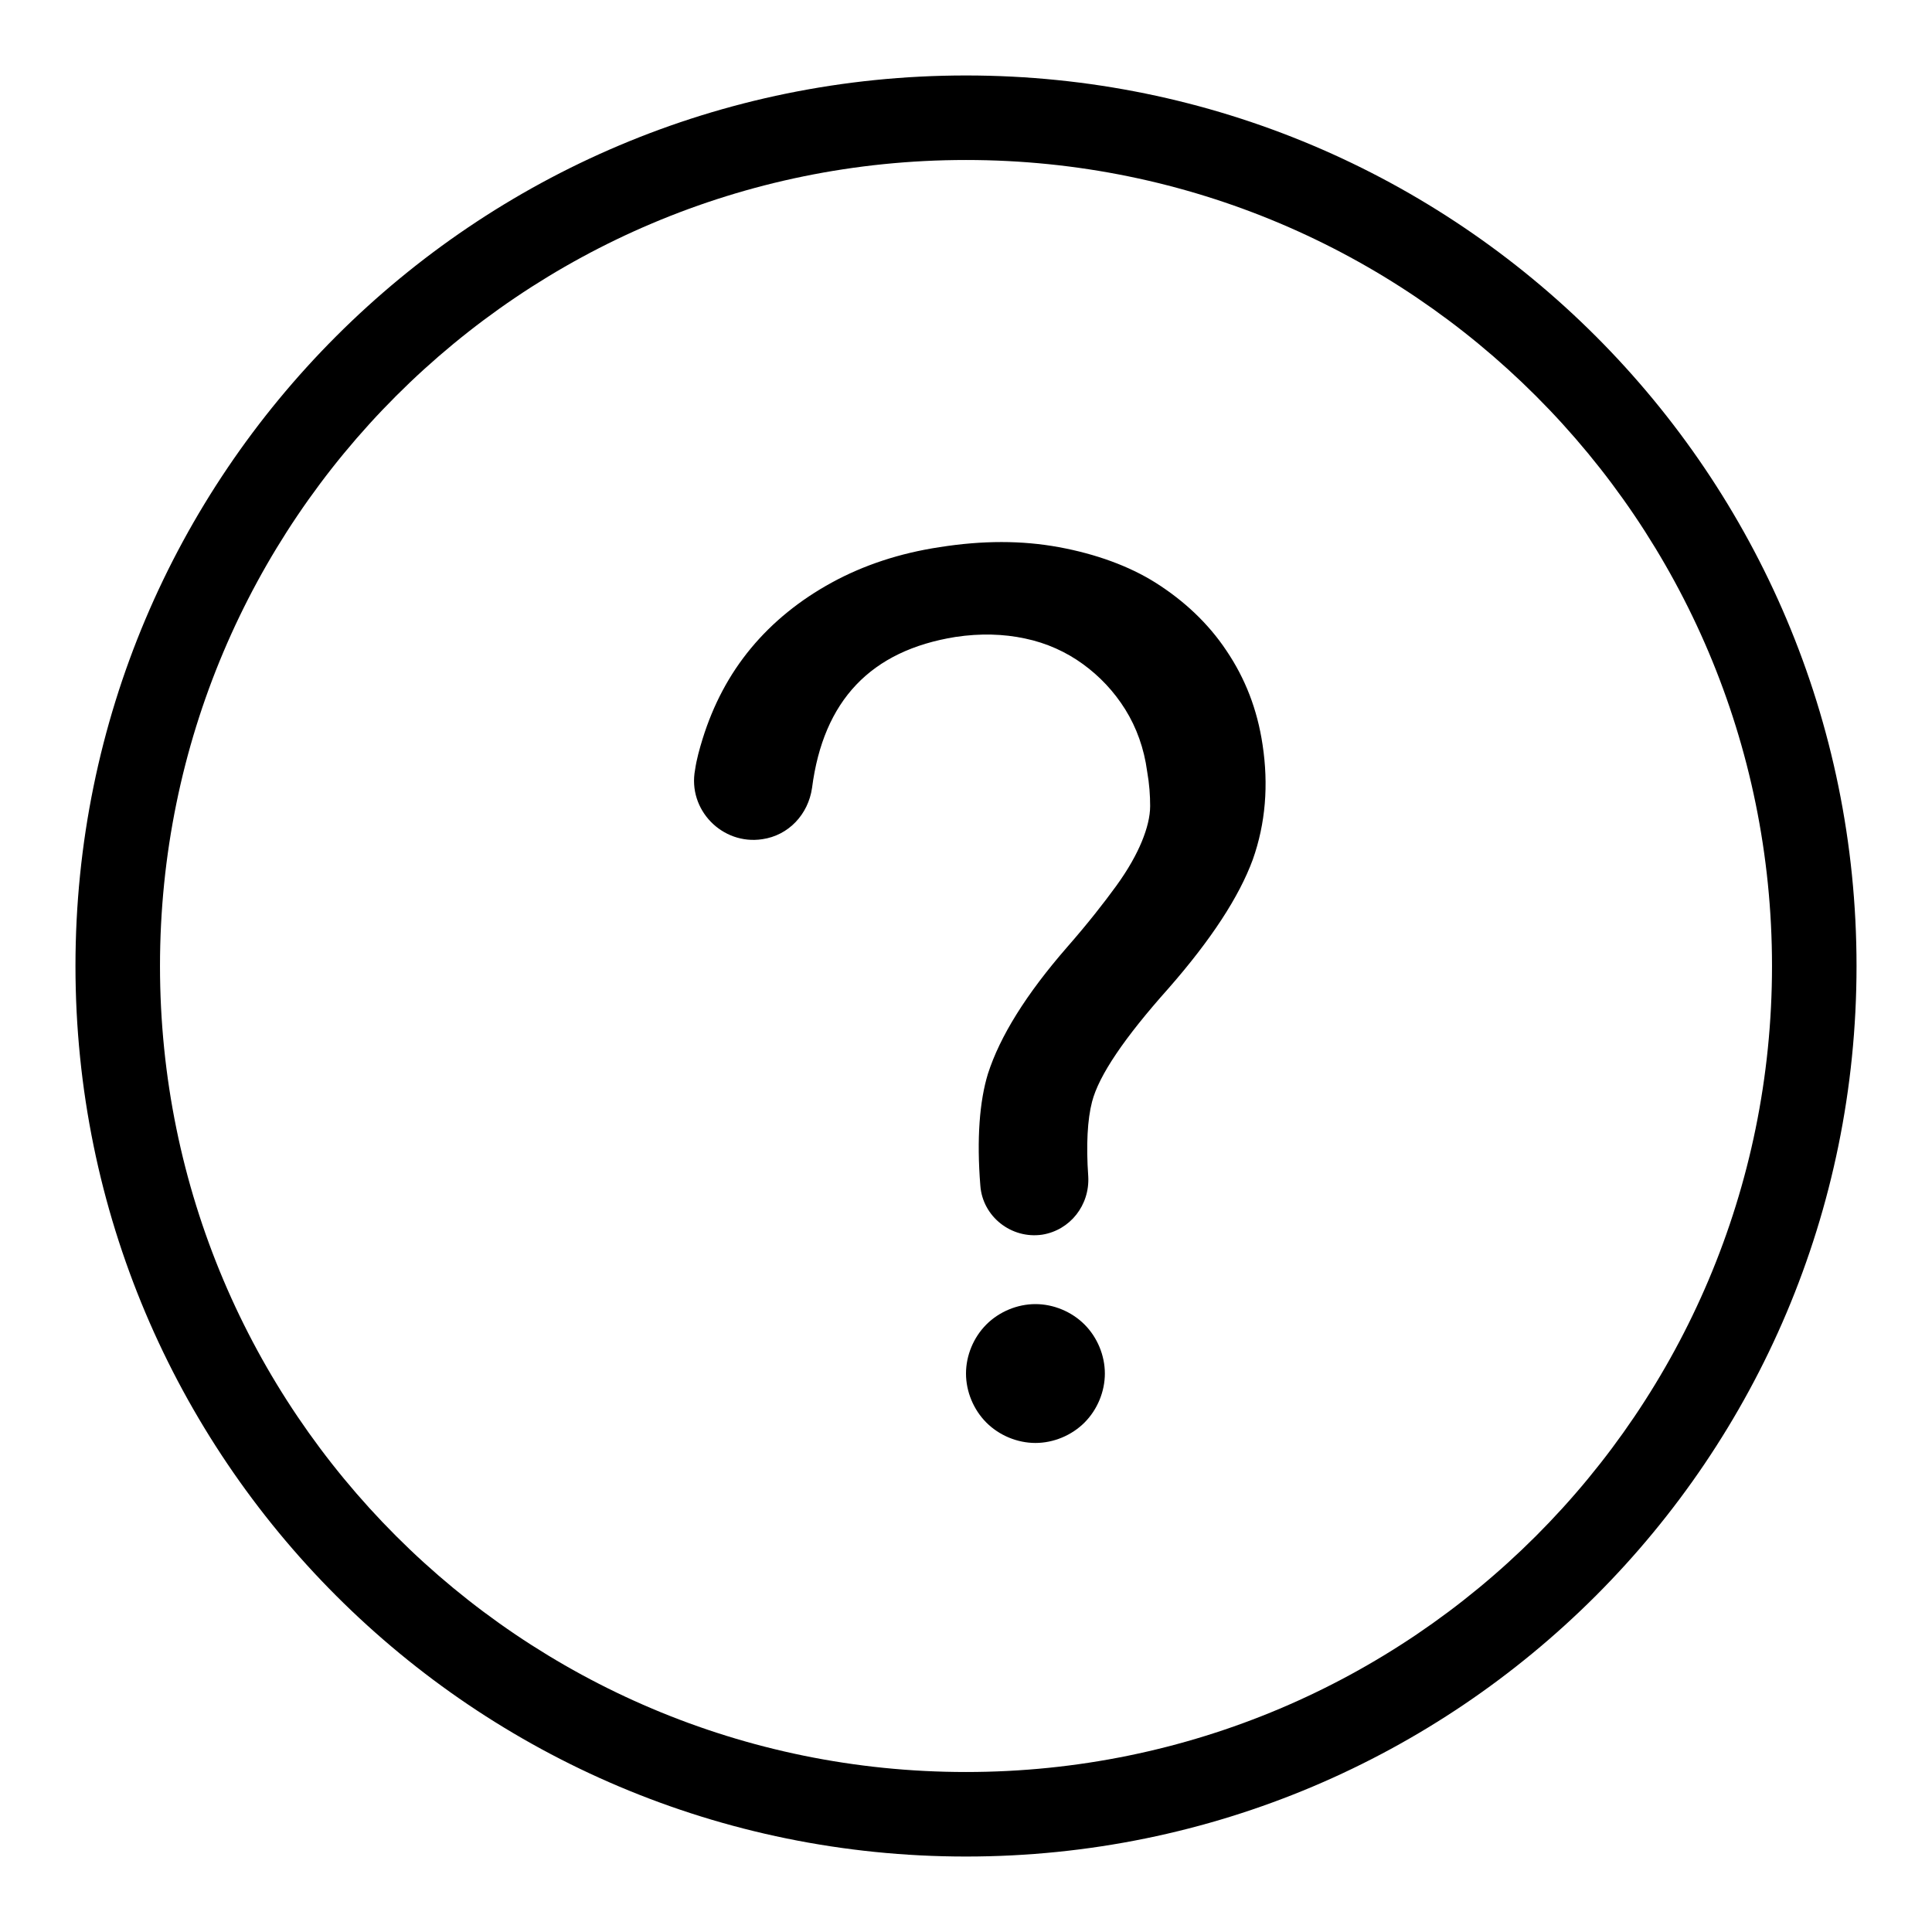
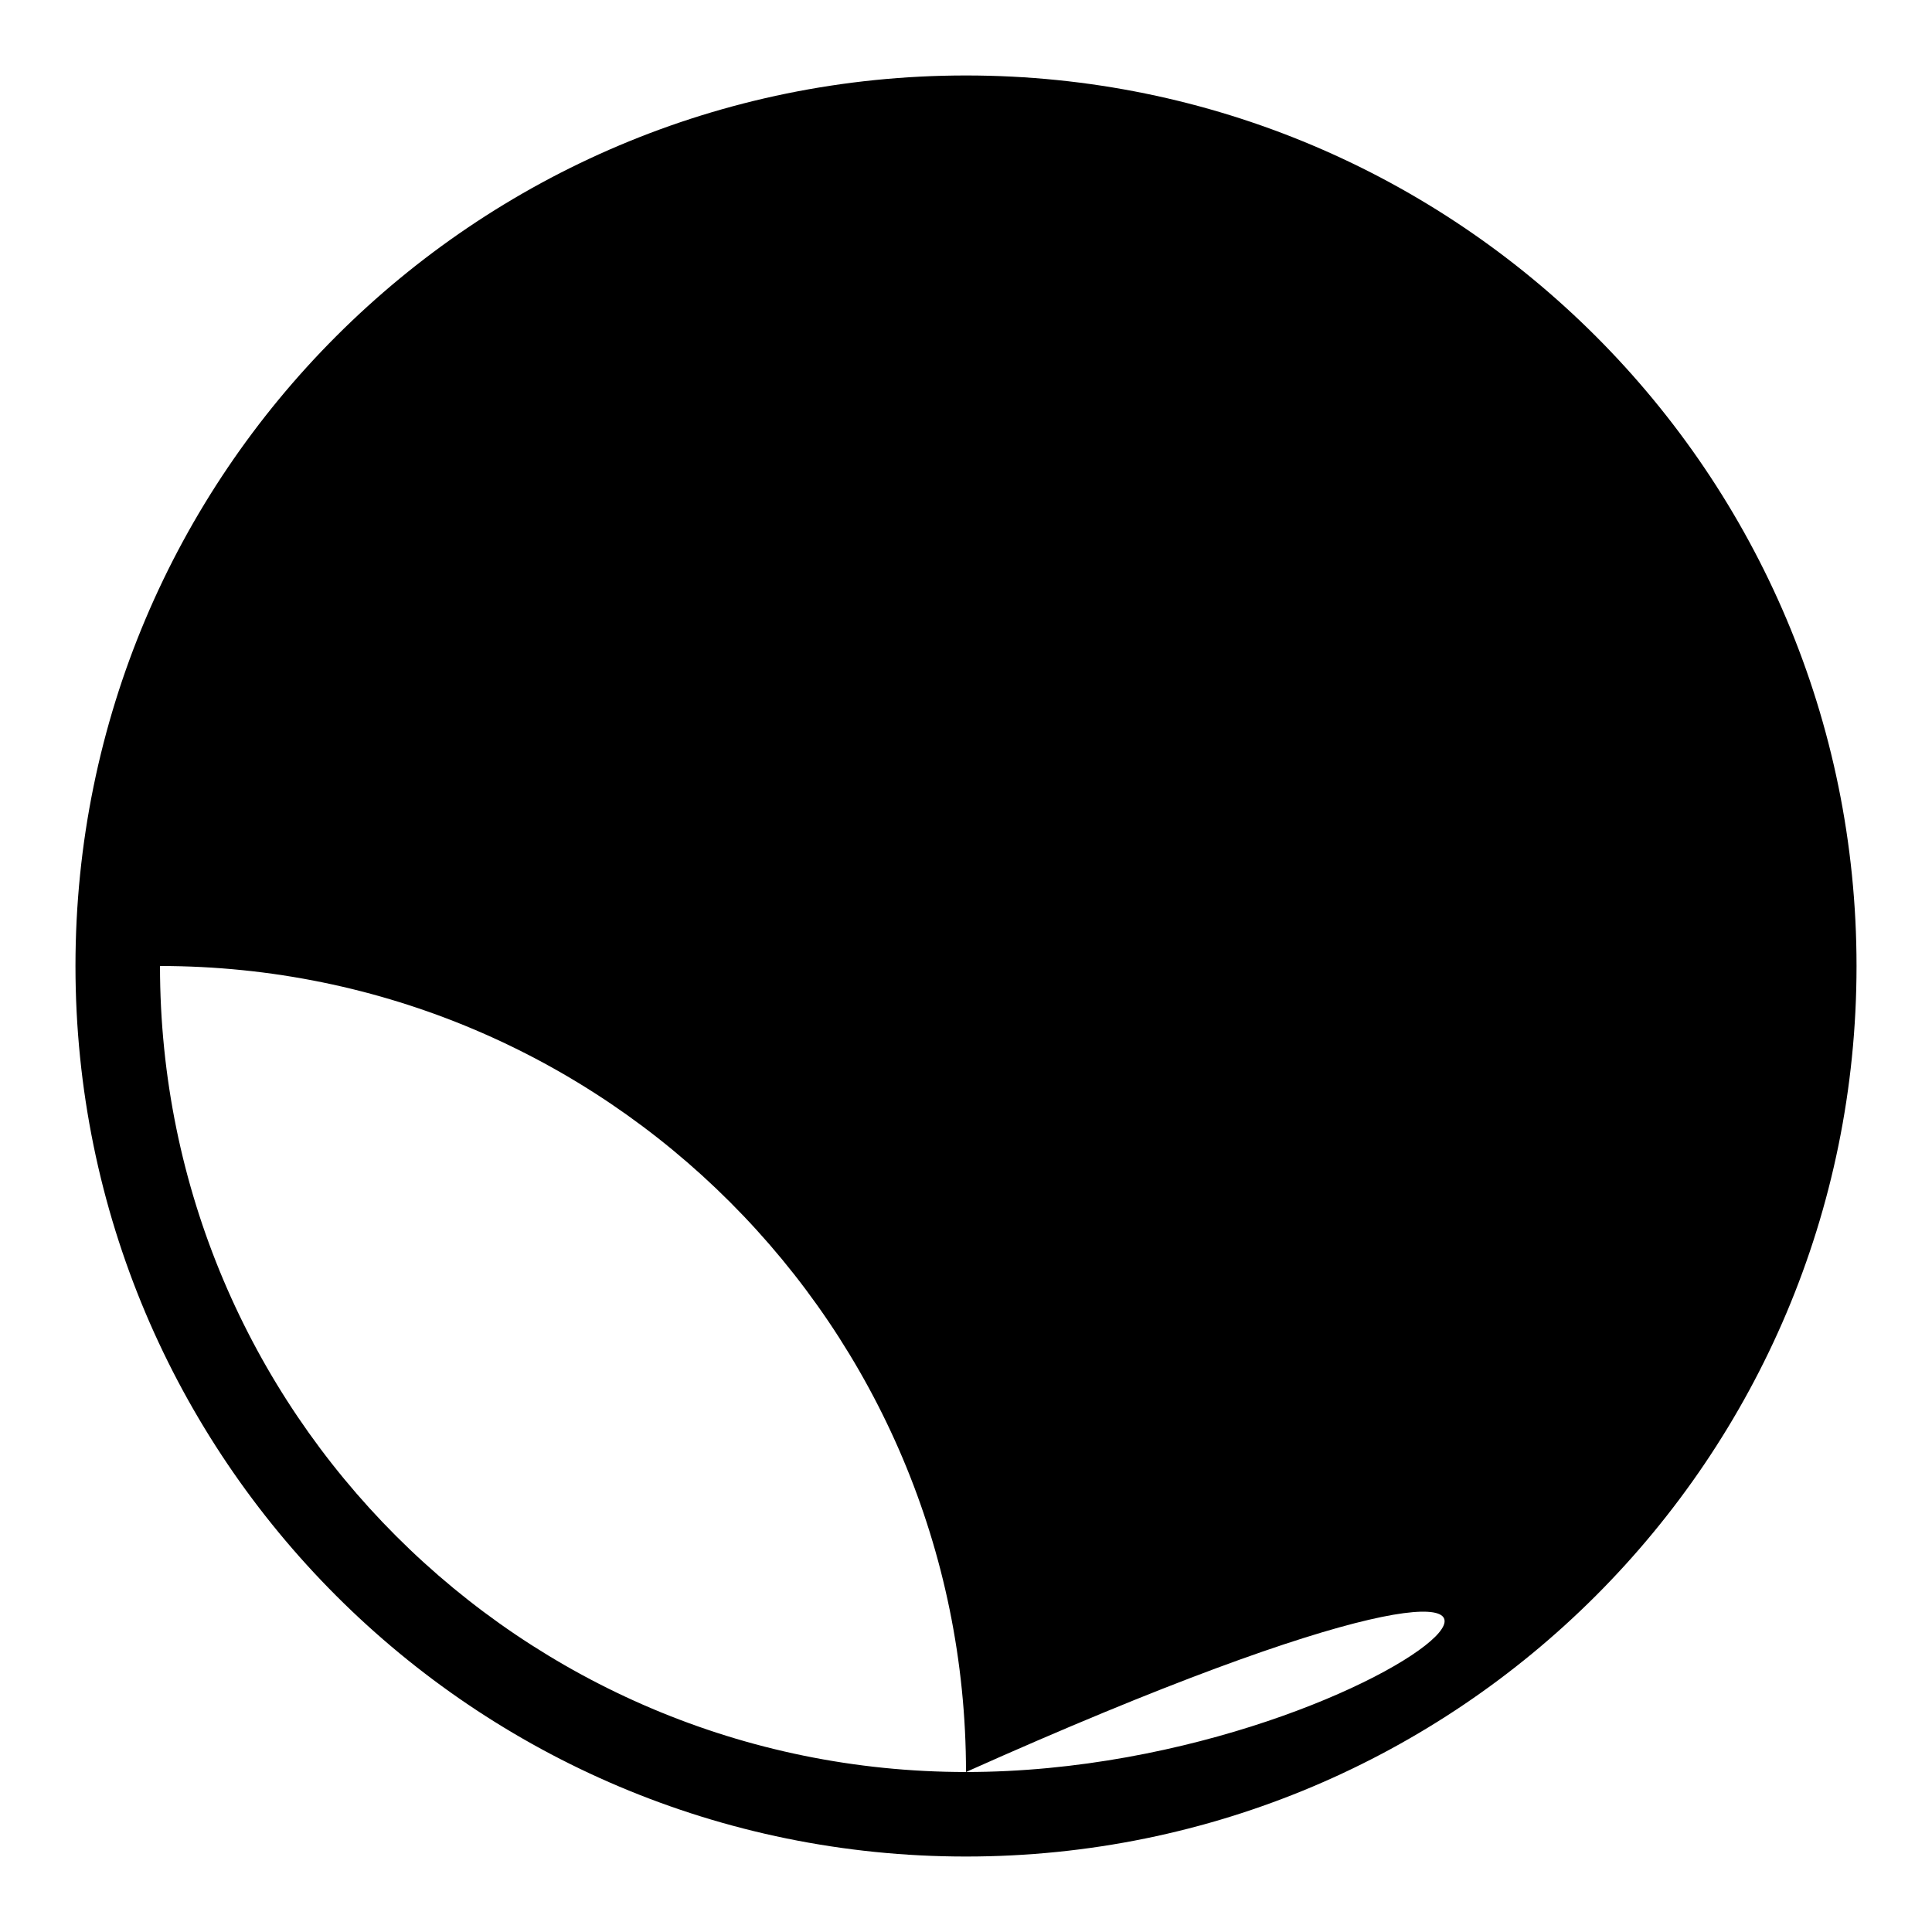
<svg xmlns="http://www.w3.org/2000/svg" version="1.1" x="0px" y="0px" viewBox="0 0 256 256" enable-background="new 0 0 256 256" xml:space="preserve">
  <g>
-     <path fill="#000000" d="M128,246c65.2,0,118-52.8,118-118c0-65.2-52.8-118-118-118C62.8,10,10,62.8,10,128 C10,193.2,62.8,246,128,246L128,246z M128,234.8C69,234.8,21.2,187,21.2,128C21.2,69,69,21.2,128,21.2c59,0,106.8,47.8,106.8,106.8 C234.8,187,187,234.8,128,234.8L128,234.8z M130.7,188.5c1.7,1.7,4.1,2.7,6.5,2.7c2.4,0,4.8-1,6.5-2.7c1.7-1.7,2.7-4.1,2.7-6.5 s-1-4.8-2.7-6.5c-1.7-1.7-4.1-2.7-6.5-2.7c-2.4,0-4.8,1-6.5,2.7c-1.7,1.7-2.7,4.1-2.7,6.5S129,186.8,130.7,188.5z M140.3,72.5 c-4.9-0.9-10.1-0.9-15.8,0c-5.3,0.8-10.1,2.4-14.3,4.7c-4.2,2.3-7.8,5.2-10.7,8.7c-2.9,3.5-5,7.5-6.4,12c-0.4,1.3-0.8,2.7-1,4.1 c-1,5.3,3.6,10,8.9,9.2c3.5-0.5,6.1-3.3,6.6-6.8c1.5-11.6,7.8-18.2,19-20c3.3-0.5,6.4-0.4,9.2,0.2c2.9,0.6,5.5,1.8,7.7,3.4 c2.2,1.6,4.1,3.6,5.6,6c1.5,2.4,2.5,5.2,2.9,8.2c0.3,1.7,0.4,3.2,0.4,4.6c0,1.4-0.4,3-1.1,4.7c-0.7,1.7-1.8,3.7-3.4,5.9 s-3.7,4.9-6.5,8.1c-5.4,6.2-8.9,11.8-10.5,16.8c-1.1,3.6-1.5,8.6-1,14.8c0.3,4.1,4.1,7.1,8.2,6.5c3.7-0.6,6.3-3.9,6.1-7.7 c-0.3-4.2-0.1-7.6,0.5-9.9c0.9-3.5,4.3-8.5,10.1-15c5.7-6.5,9.4-12.2,11.2-17.1c1.7-4.8,2.1-9.9,1.3-15.2 c-0.7-4.7-2.3-8.8-4.8-12.5c-2.4-3.6-5.6-6.6-9.4-9C149.6,75,145.2,73.4,140.3,72.5z" />
+     <path fill="#000000" d="M128,246c65.2,0,118-52.8,118-118c0-65.2-52.8-118-118-118C62.8,10,10,62.8,10,128 C10,193.2,62.8,246,128,246L128,246z M128,234.8C69,234.8,21.2,187,21.2,128c59,0,106.8,47.8,106.8,106.8 C234.8,187,187,234.8,128,234.8L128,234.8z M130.7,188.5c1.7,1.7,4.1,2.7,6.5,2.7c2.4,0,4.8-1,6.5-2.7c1.7-1.7,2.7-4.1,2.7-6.5 s-1-4.8-2.7-6.5c-1.7-1.7-4.1-2.7-6.5-2.7c-2.4,0-4.8,1-6.5,2.7c-1.7,1.7-2.7,4.1-2.7,6.5S129,186.8,130.7,188.5z M140.3,72.5 c-4.9-0.9-10.1-0.9-15.8,0c-5.3,0.8-10.1,2.4-14.3,4.7c-4.2,2.3-7.8,5.2-10.7,8.7c-2.9,3.5-5,7.5-6.4,12c-0.4,1.3-0.8,2.7-1,4.1 c-1,5.3,3.6,10,8.9,9.2c3.5-0.5,6.1-3.3,6.6-6.8c1.5-11.6,7.8-18.2,19-20c3.3-0.5,6.4-0.4,9.2,0.2c2.9,0.6,5.5,1.8,7.7,3.4 c2.2,1.6,4.1,3.6,5.6,6c1.5,2.4,2.5,5.2,2.9,8.2c0.3,1.7,0.4,3.2,0.4,4.6c0,1.4-0.4,3-1.1,4.7c-0.7,1.7-1.8,3.7-3.4,5.9 s-3.7,4.9-6.5,8.1c-5.4,6.2-8.9,11.8-10.5,16.8c-1.1,3.6-1.5,8.6-1,14.8c0.3,4.1,4.1,7.1,8.2,6.5c3.7-0.6,6.3-3.9,6.1-7.7 c-0.3-4.2-0.1-7.6,0.5-9.9c0.9-3.5,4.3-8.5,10.1-15c5.7-6.5,9.4-12.2,11.2-17.1c1.7-4.8,2.1-9.9,1.3-15.2 c-0.7-4.7-2.3-8.8-4.8-12.5c-2.4-3.6-5.6-6.6-9.4-9C149.6,75,145.2,73.4,140.3,72.5z" />
  </g>
</svg>